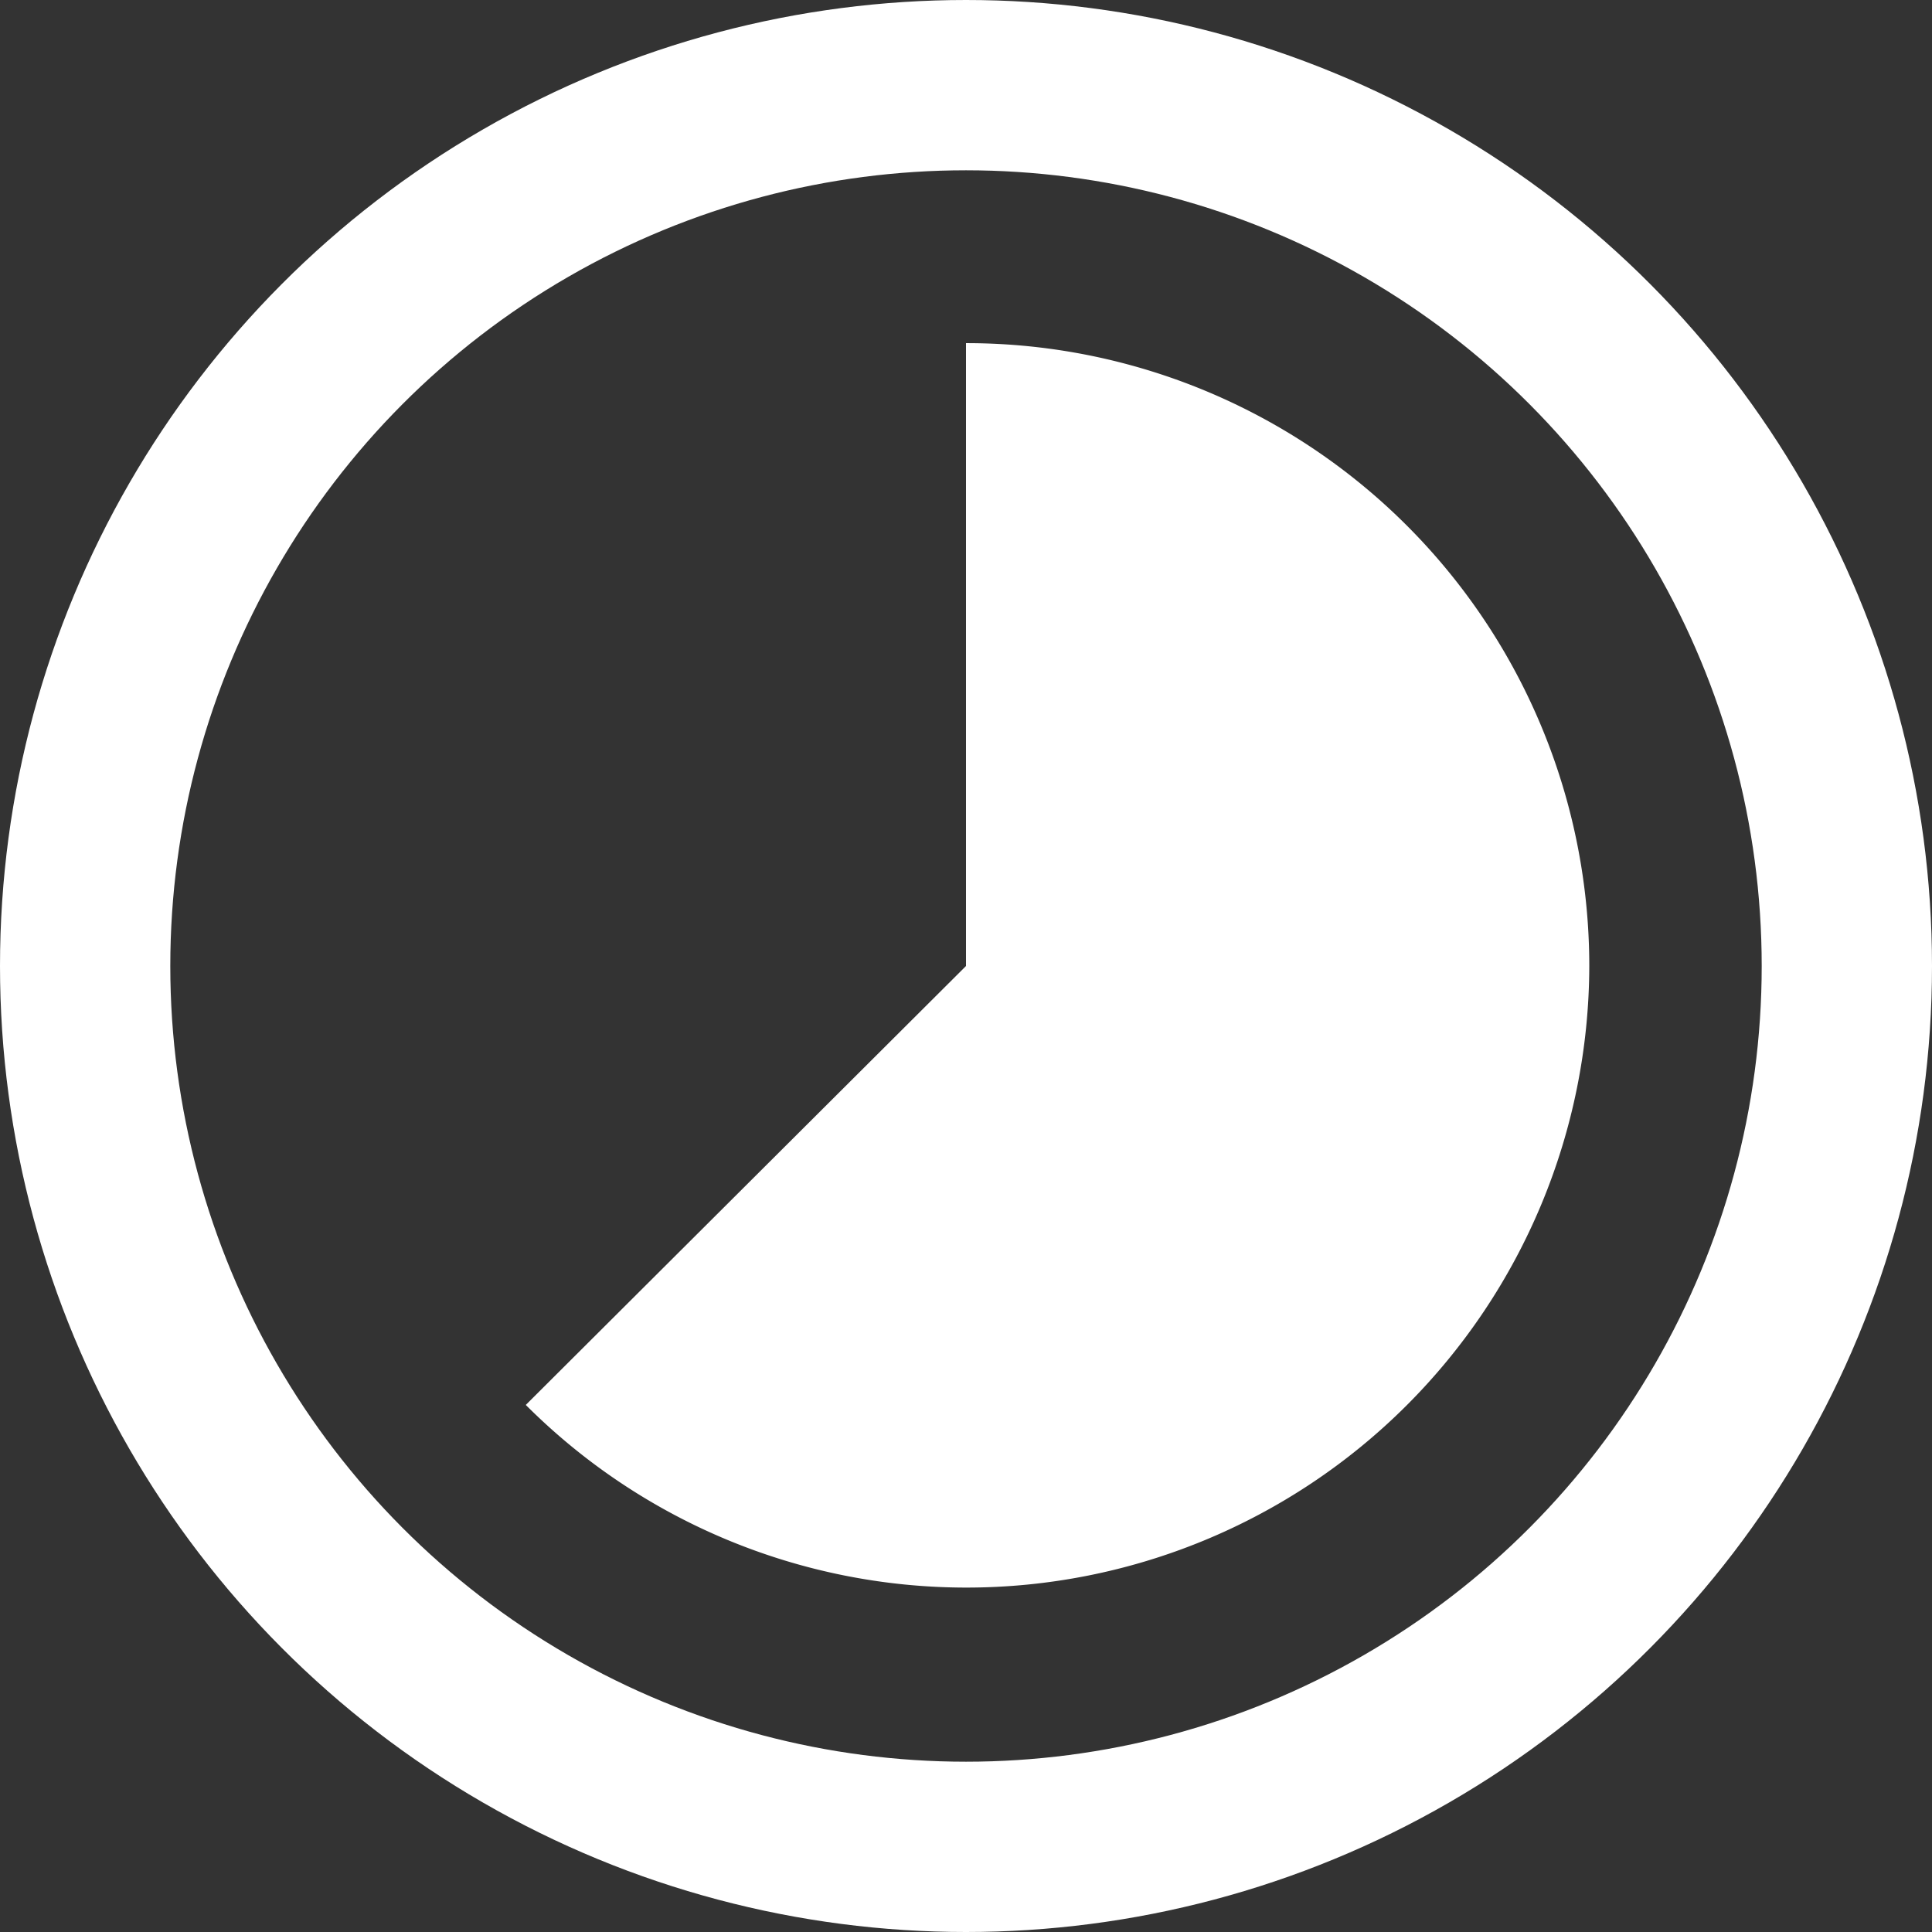
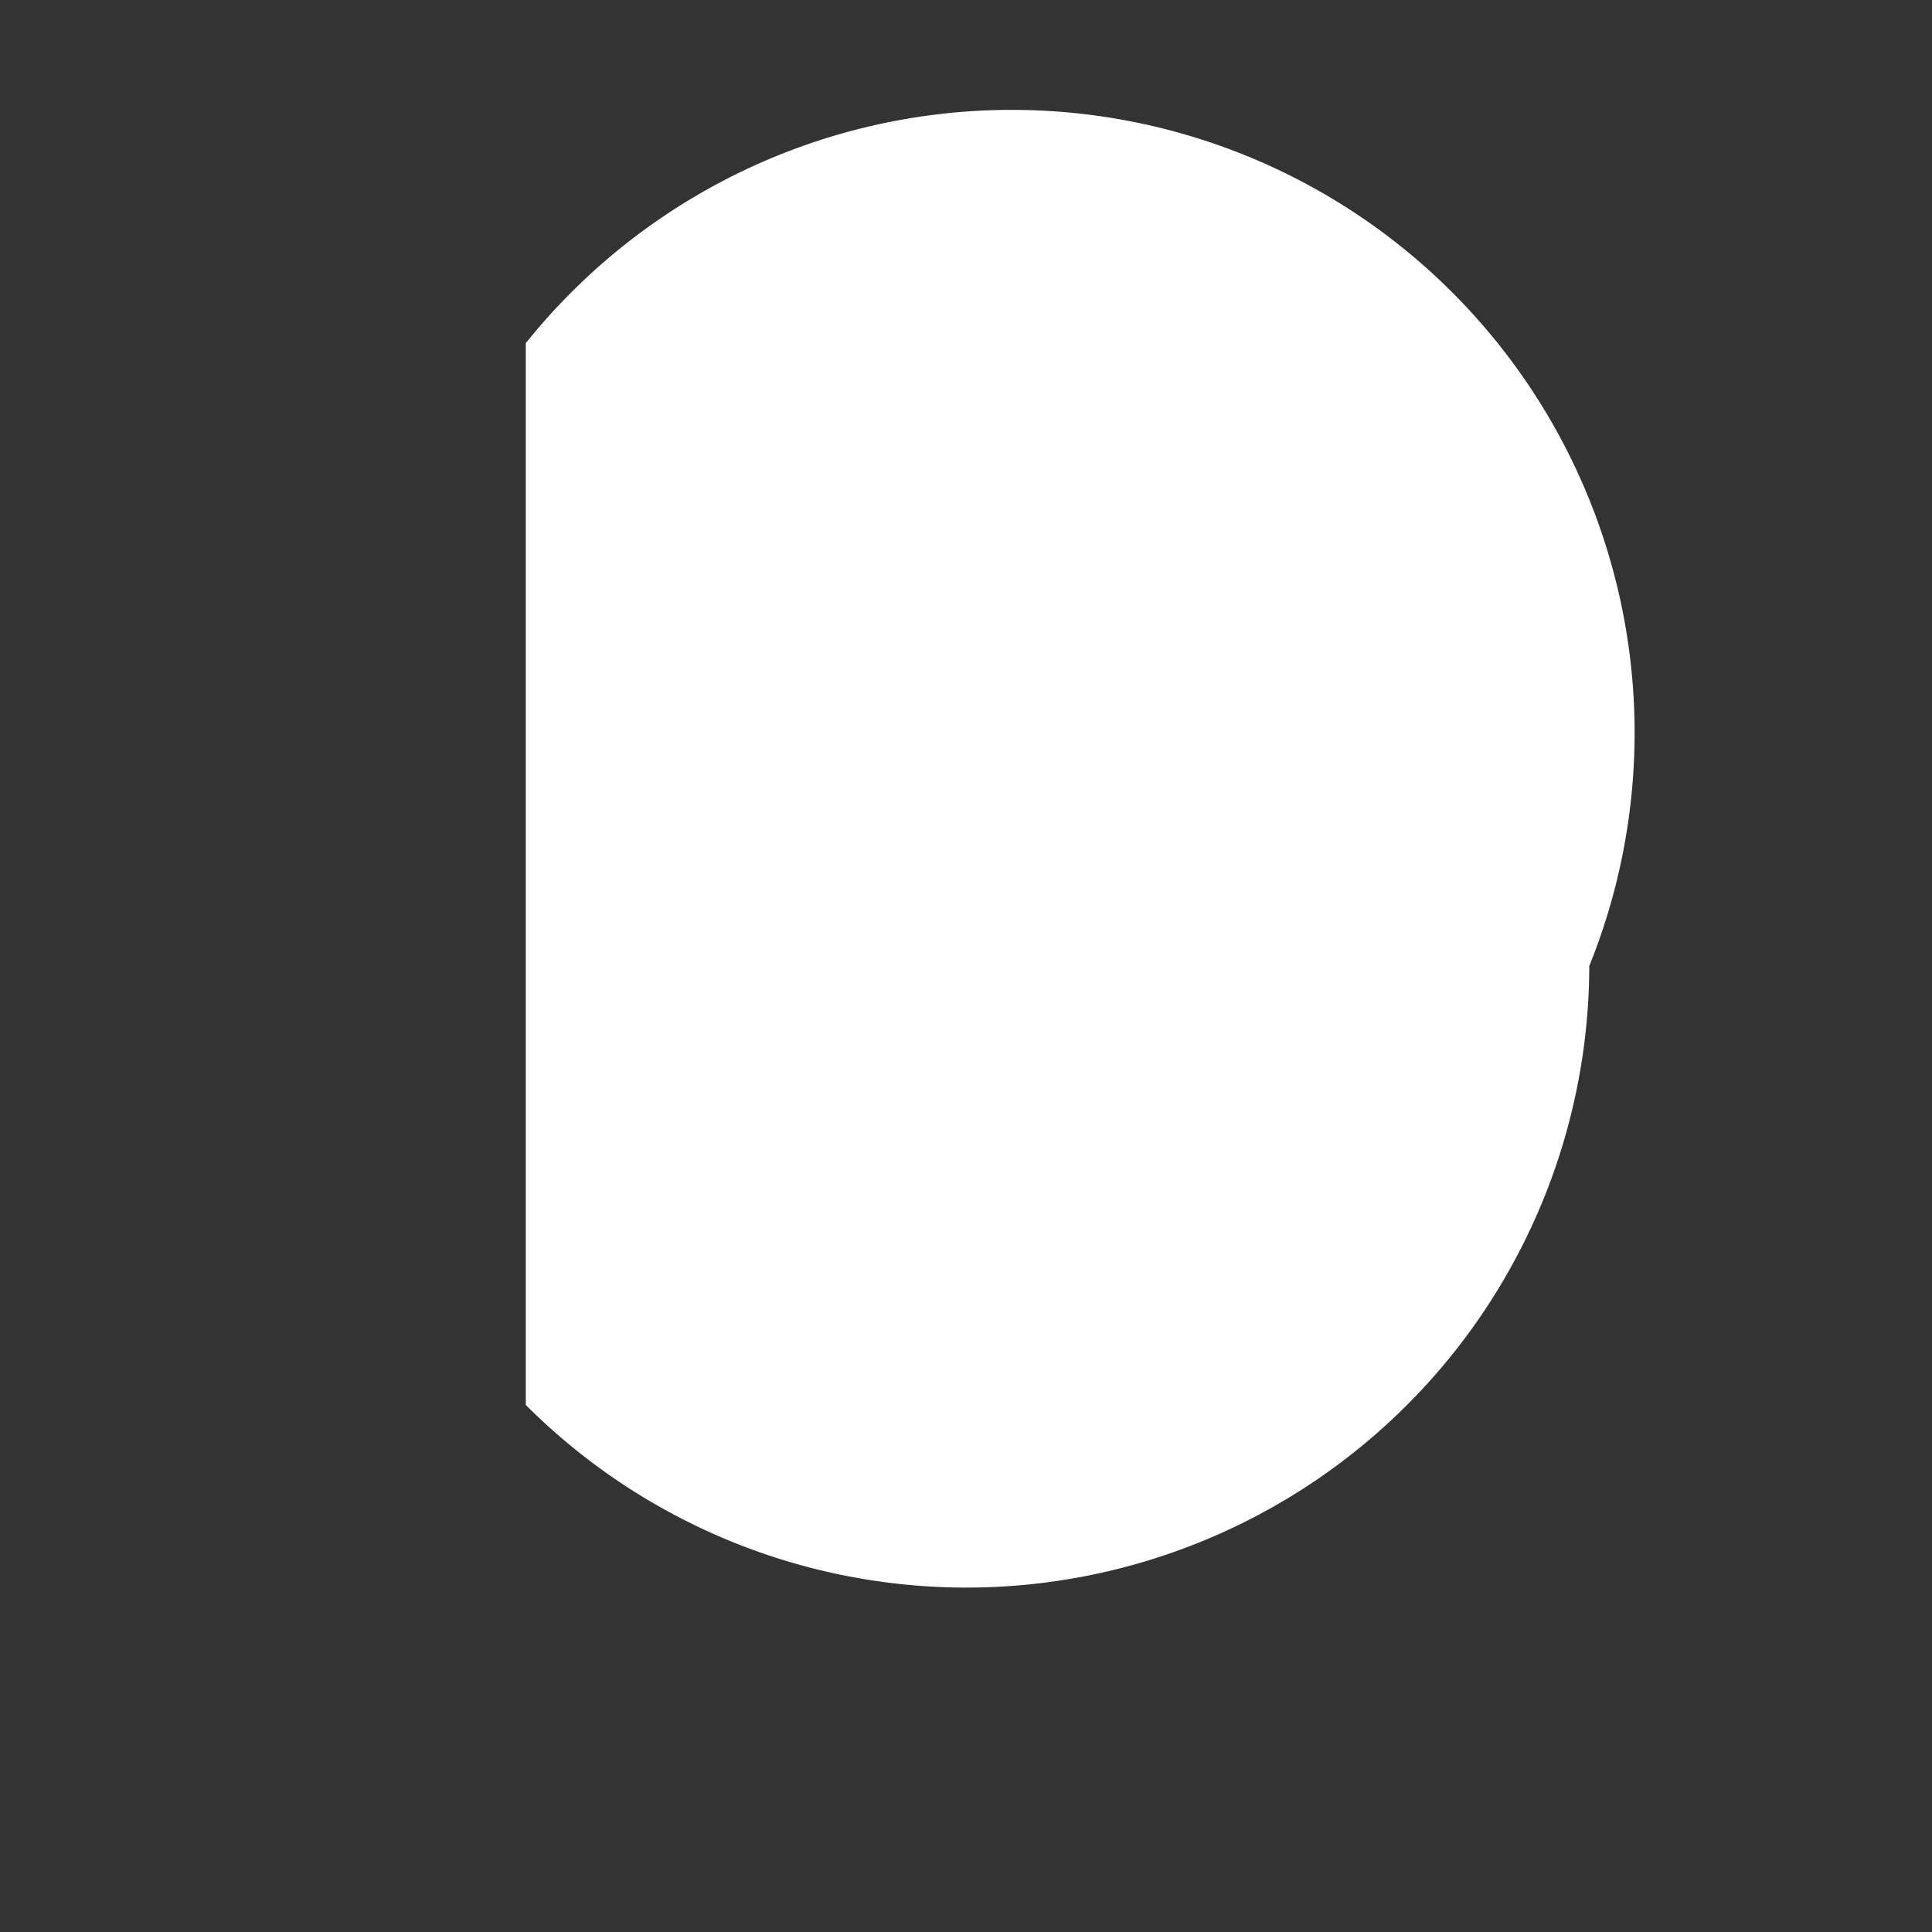
<svg xmlns="http://www.w3.org/2000/svg" viewBox="0 0 45.38 45.38">
  <rect x="0" y="0" width="45.38" height="45.38" fill="#333333" stroke="none" />
  <defs>
    <style>.cls-1{fill:none;stroke:#fff;stroke-miterlimit:10;stroke-width:4px;}.cls-2{fill:#fff;}</style>
  </defs>
  <title>Asset 37</title>
  <g id="Layer_2" data-name="Layer 2">
    <g id="Layer_1-2" data-name="Layer 1">
-       <circle class="cls-1" cx="22.69" cy="22.69" r="20.69" />
-       <path class="cls-2" d="M37.33,22.69A14.63,14.63,0,0,1,12.35,33L22.69,22.69V8.06A14.63,14.63,0,0,1,37.33,22.69Z" />
+       <path class="cls-2" d="M37.33,22.69A14.63,14.63,0,0,1,12.35,33V8.06A14.63,14.63,0,0,1,37.33,22.69Z" />
    </g>
  </g>
</svg>